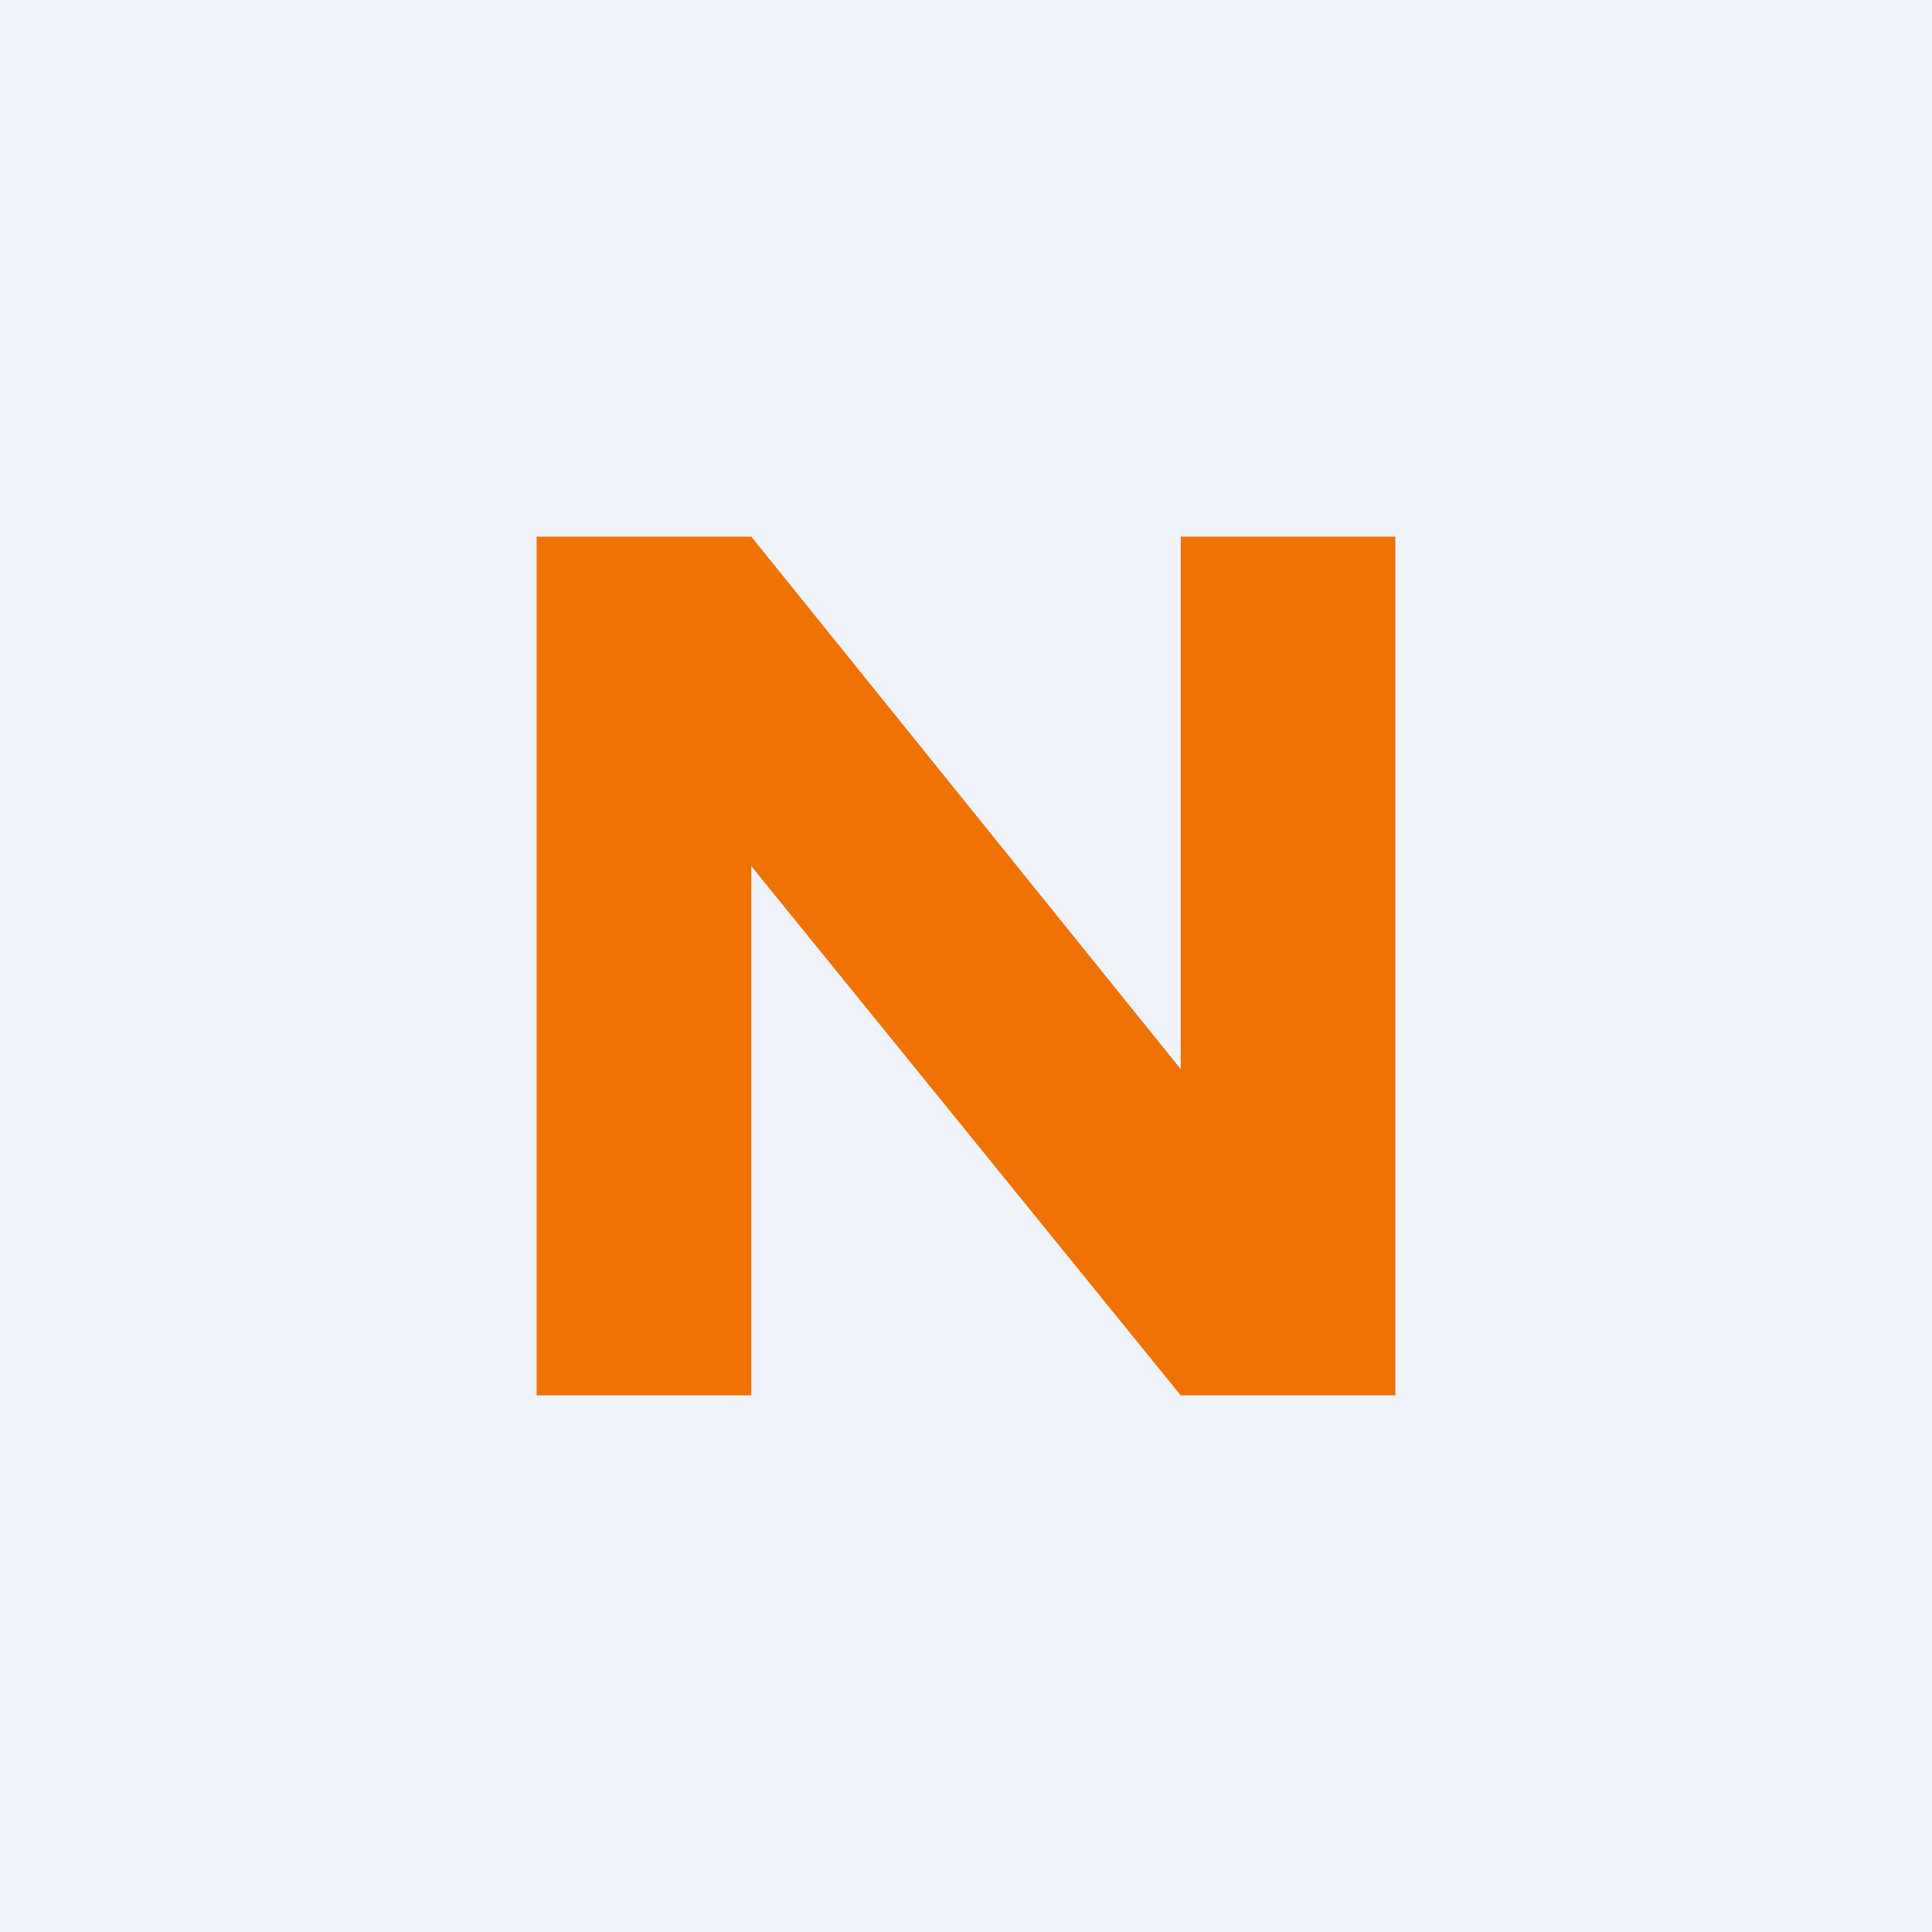
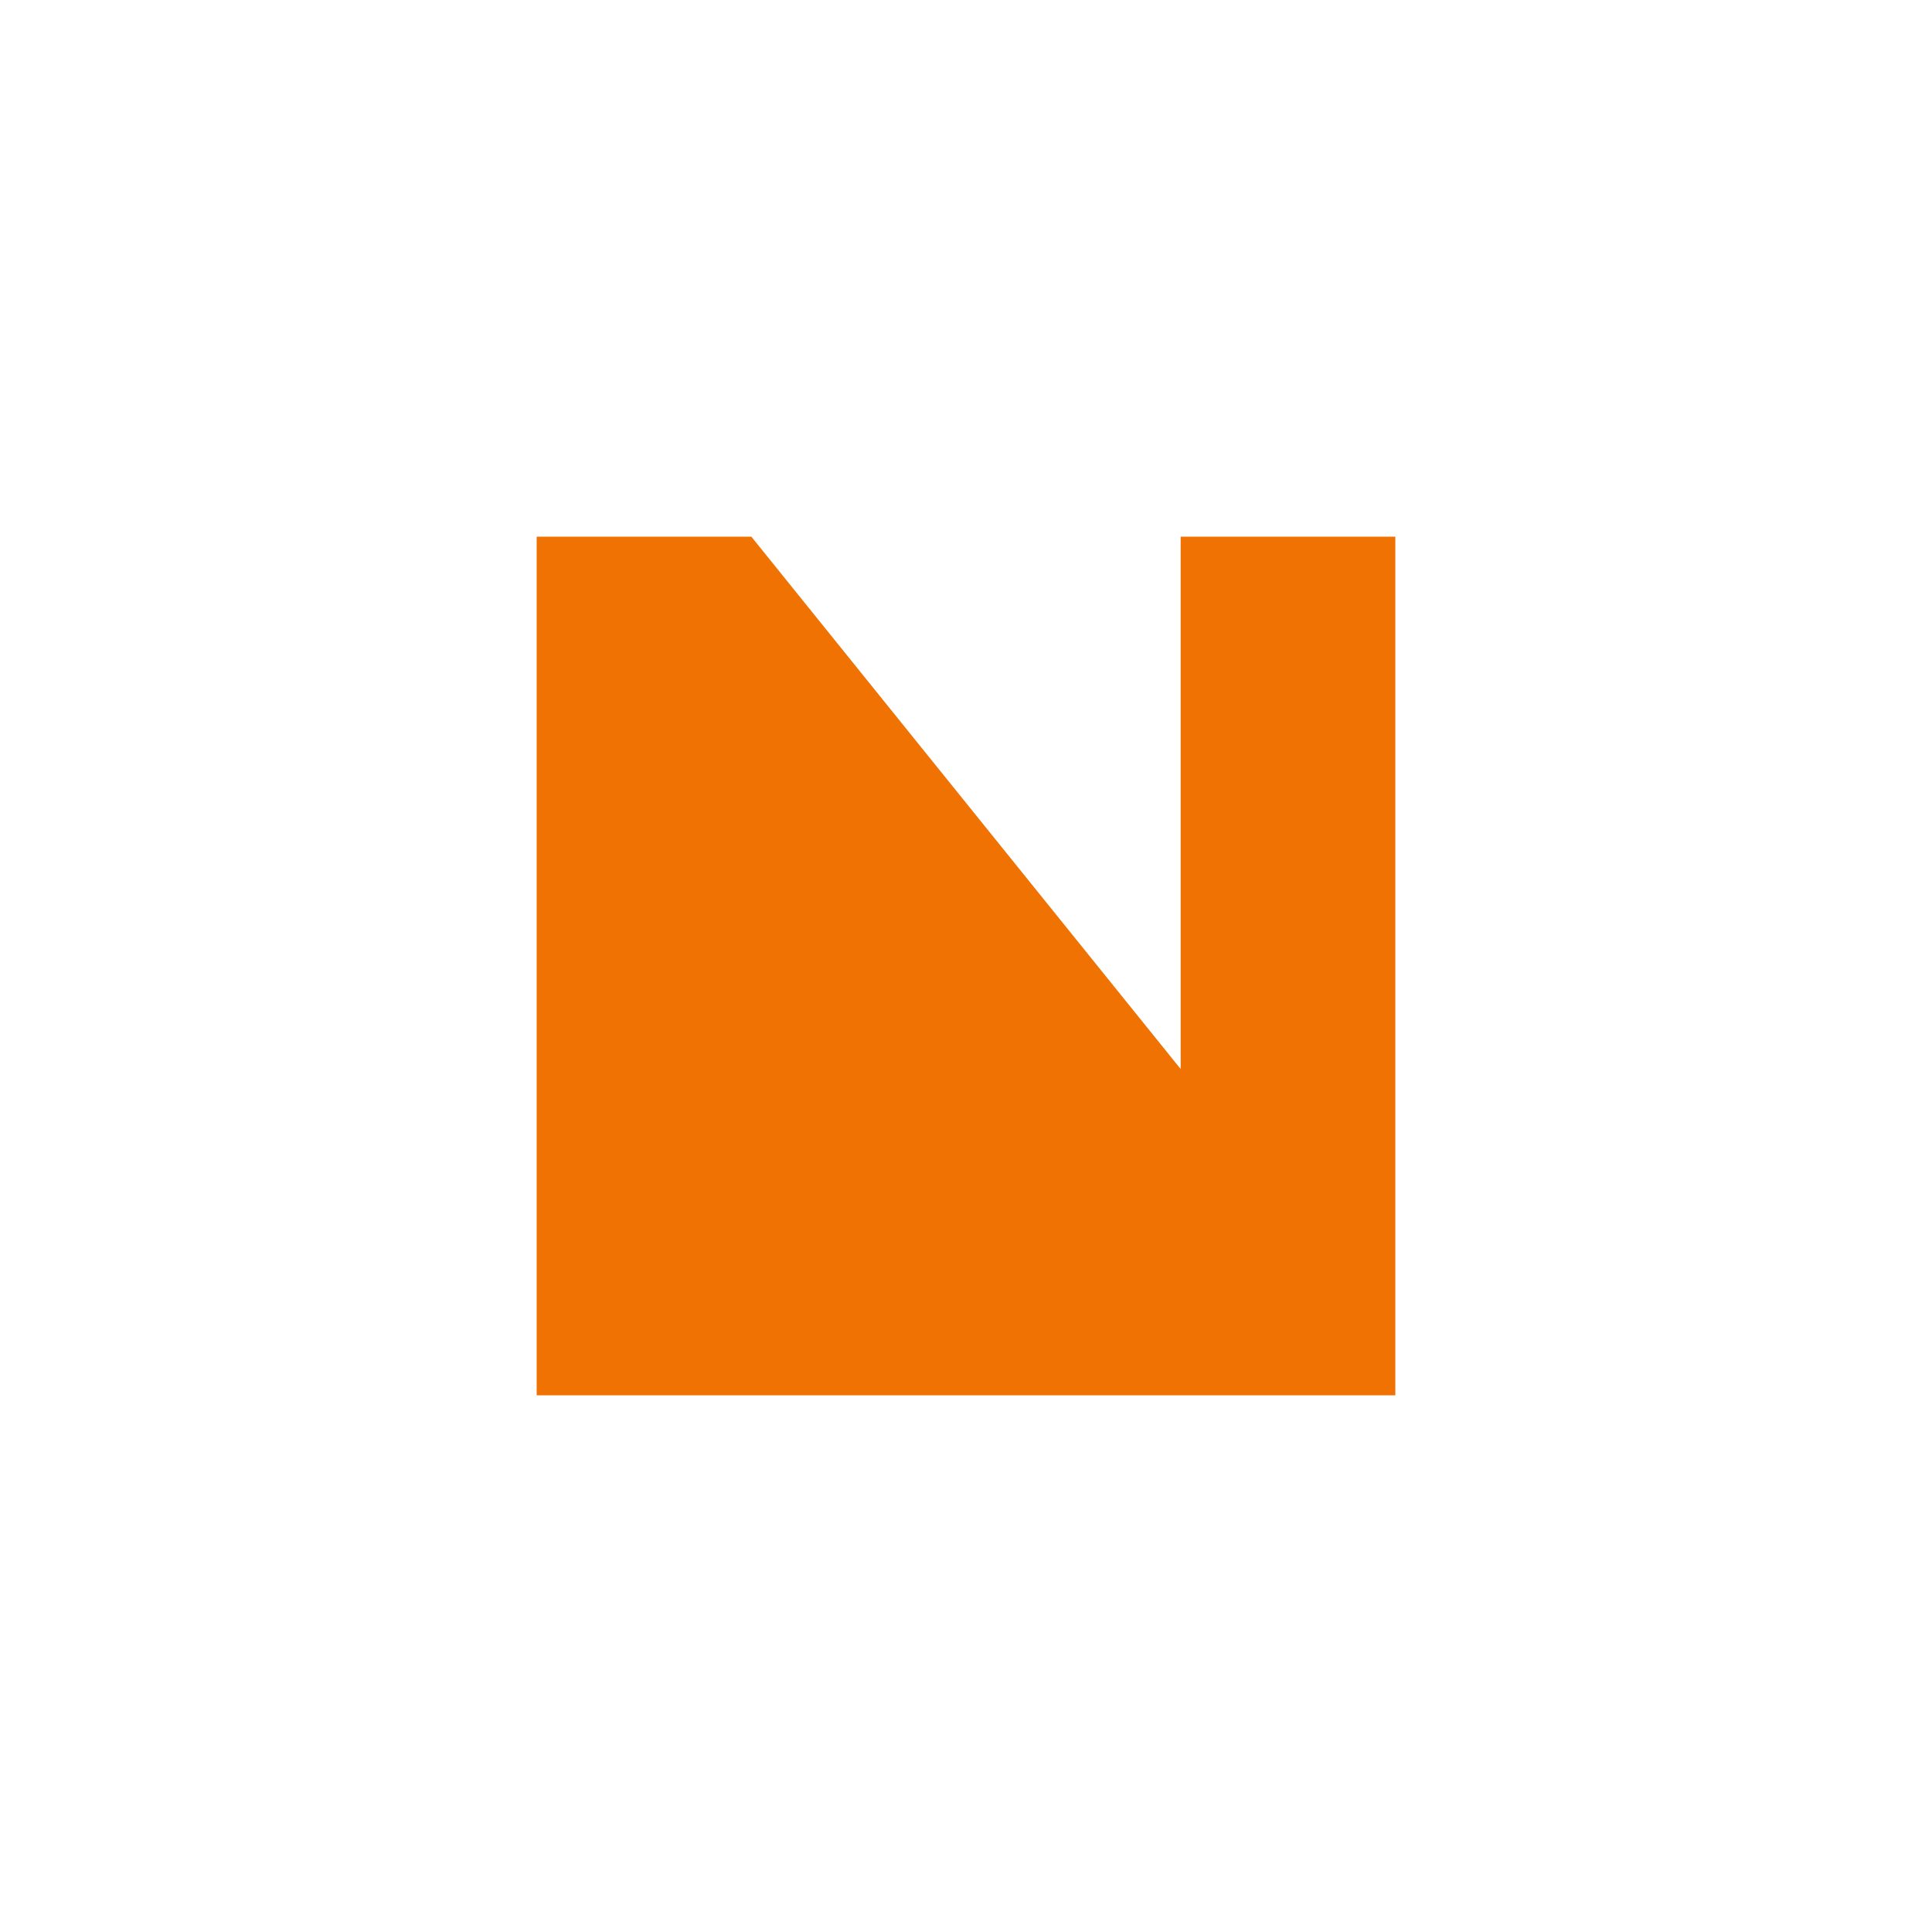
<svg xmlns="http://www.w3.org/2000/svg" width="18" height="18" viewBox="0 0 18 18">
-   <path fill="#F0F3FA" d="M0 0h18v18H0z" />
-   <path d="M13 13h-2L7 8.07V13H5V5h2l4 4.96V5h2v8Z" fill="#EF7203" />
+   <path d="M13 13h-2V13H5V5h2l4 4.96V5h2v8Z" fill="#EF7203" />
</svg>